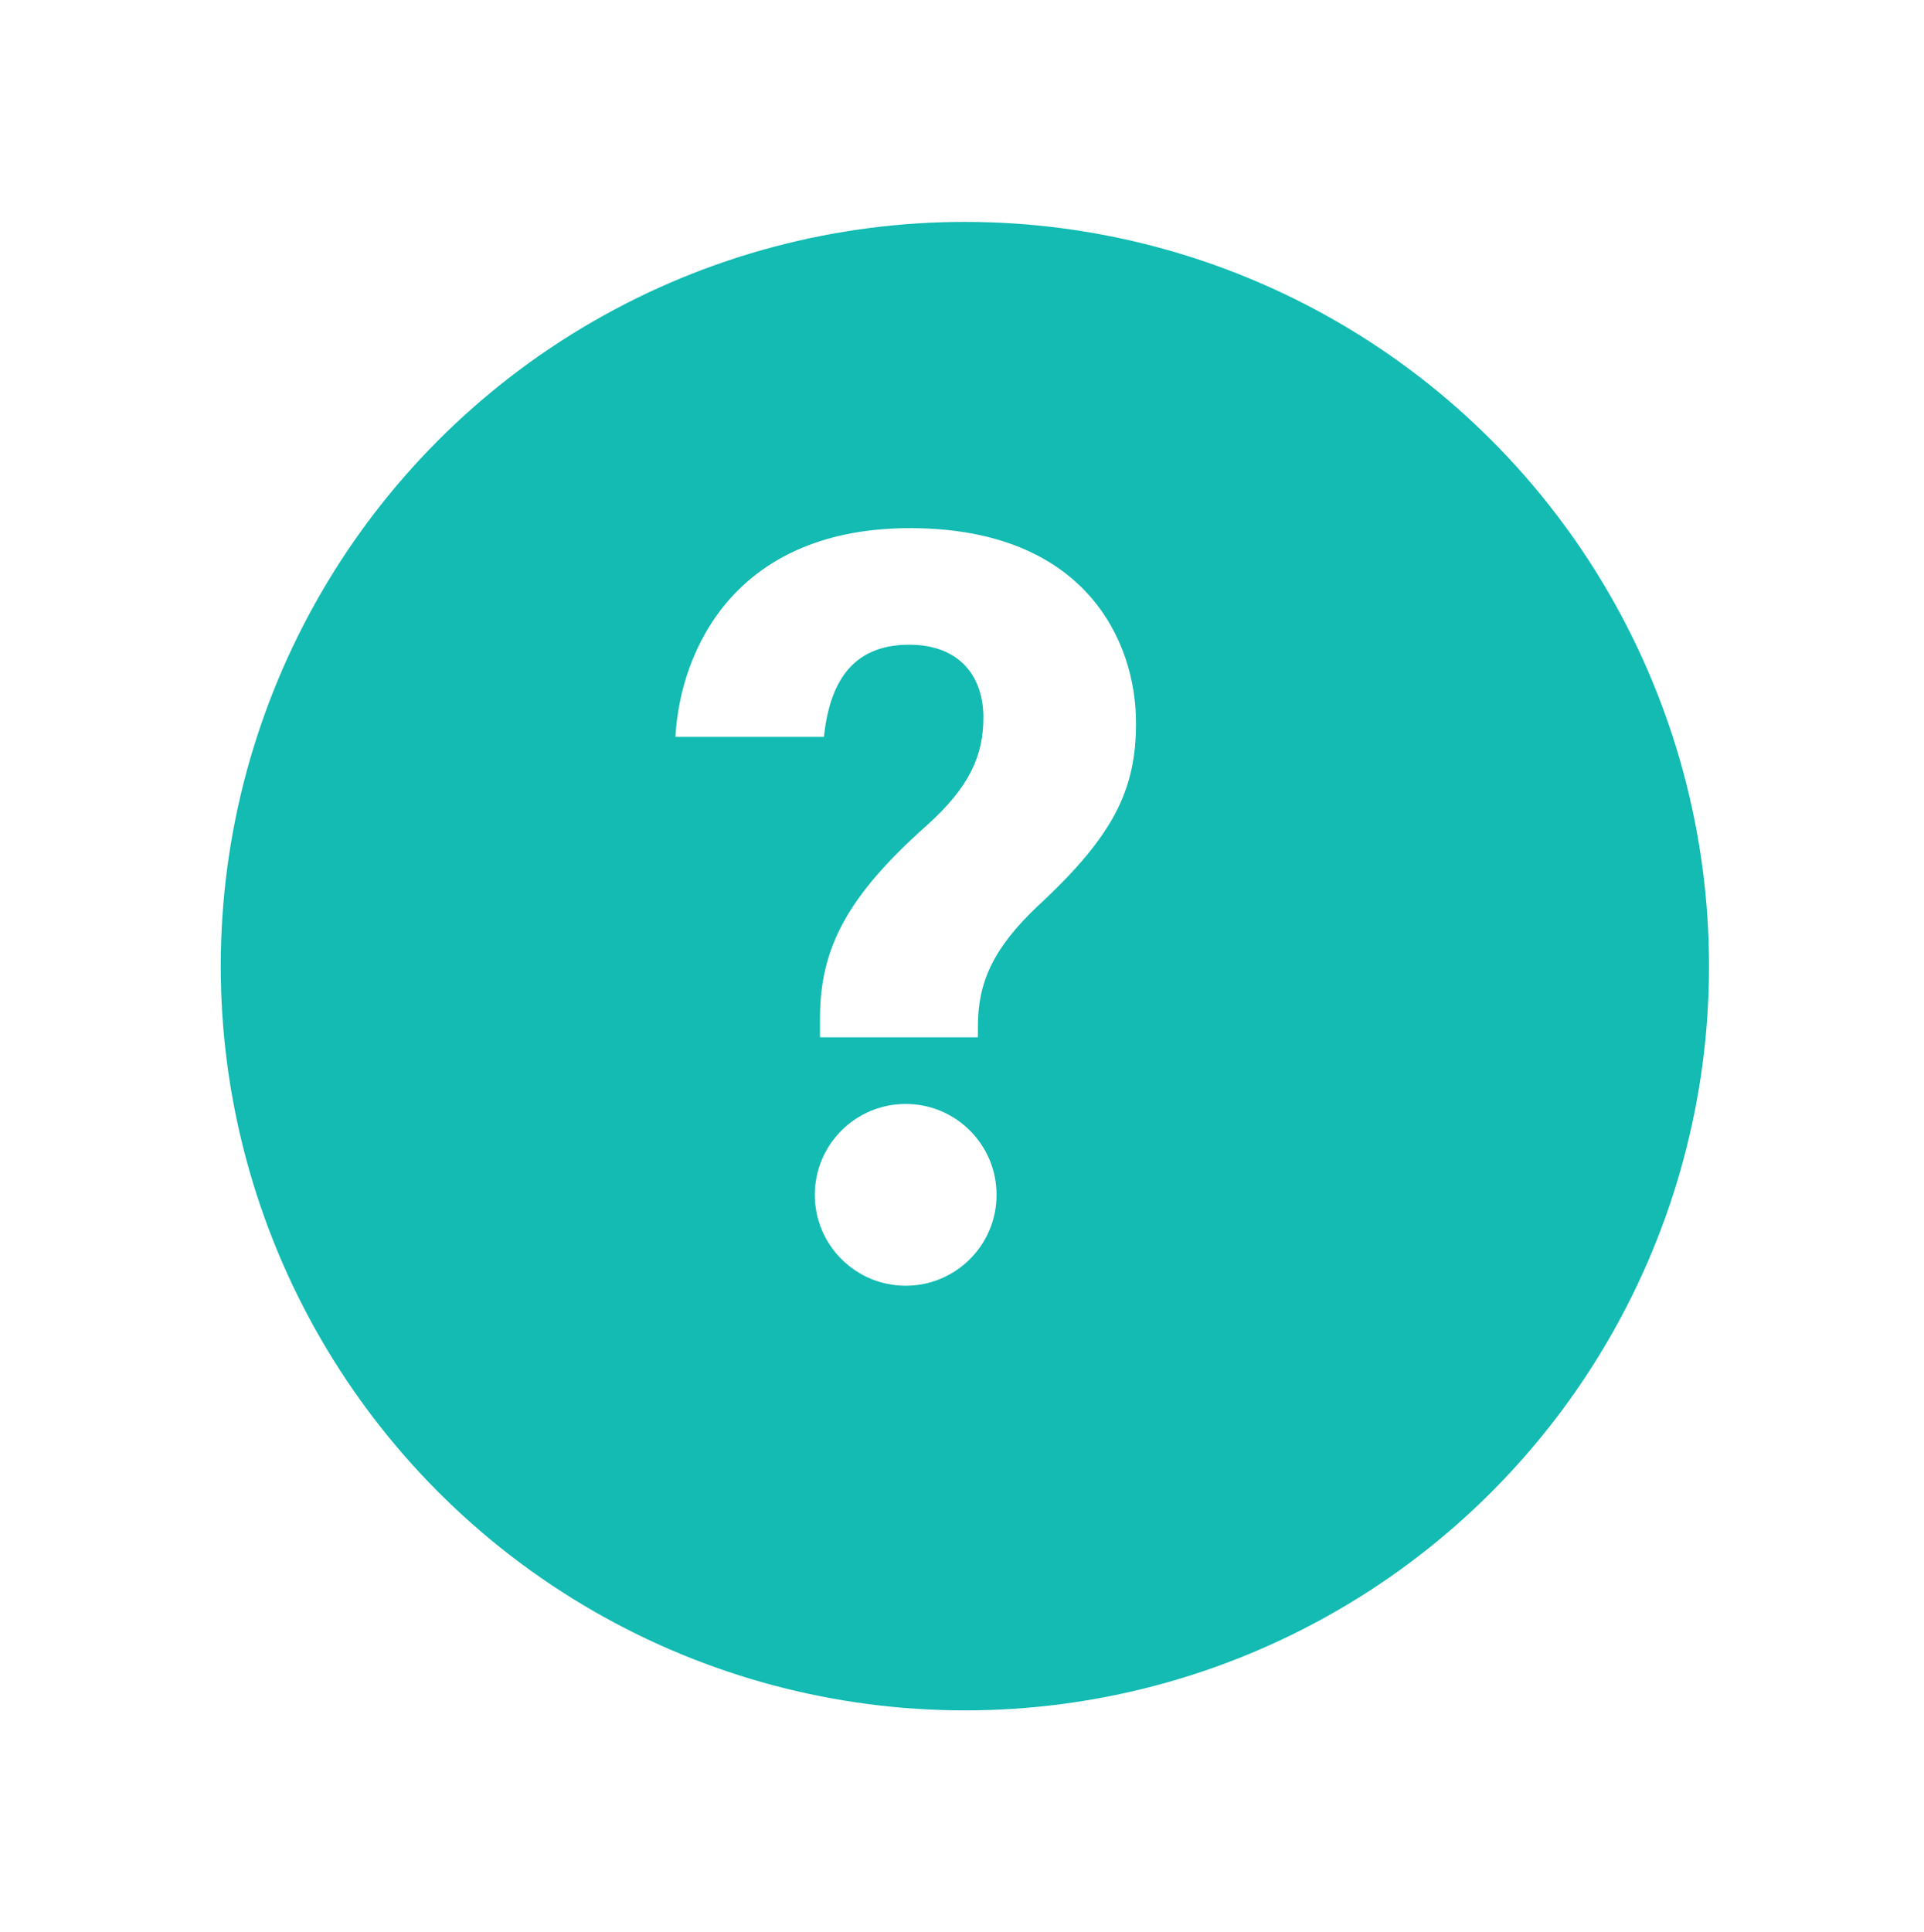
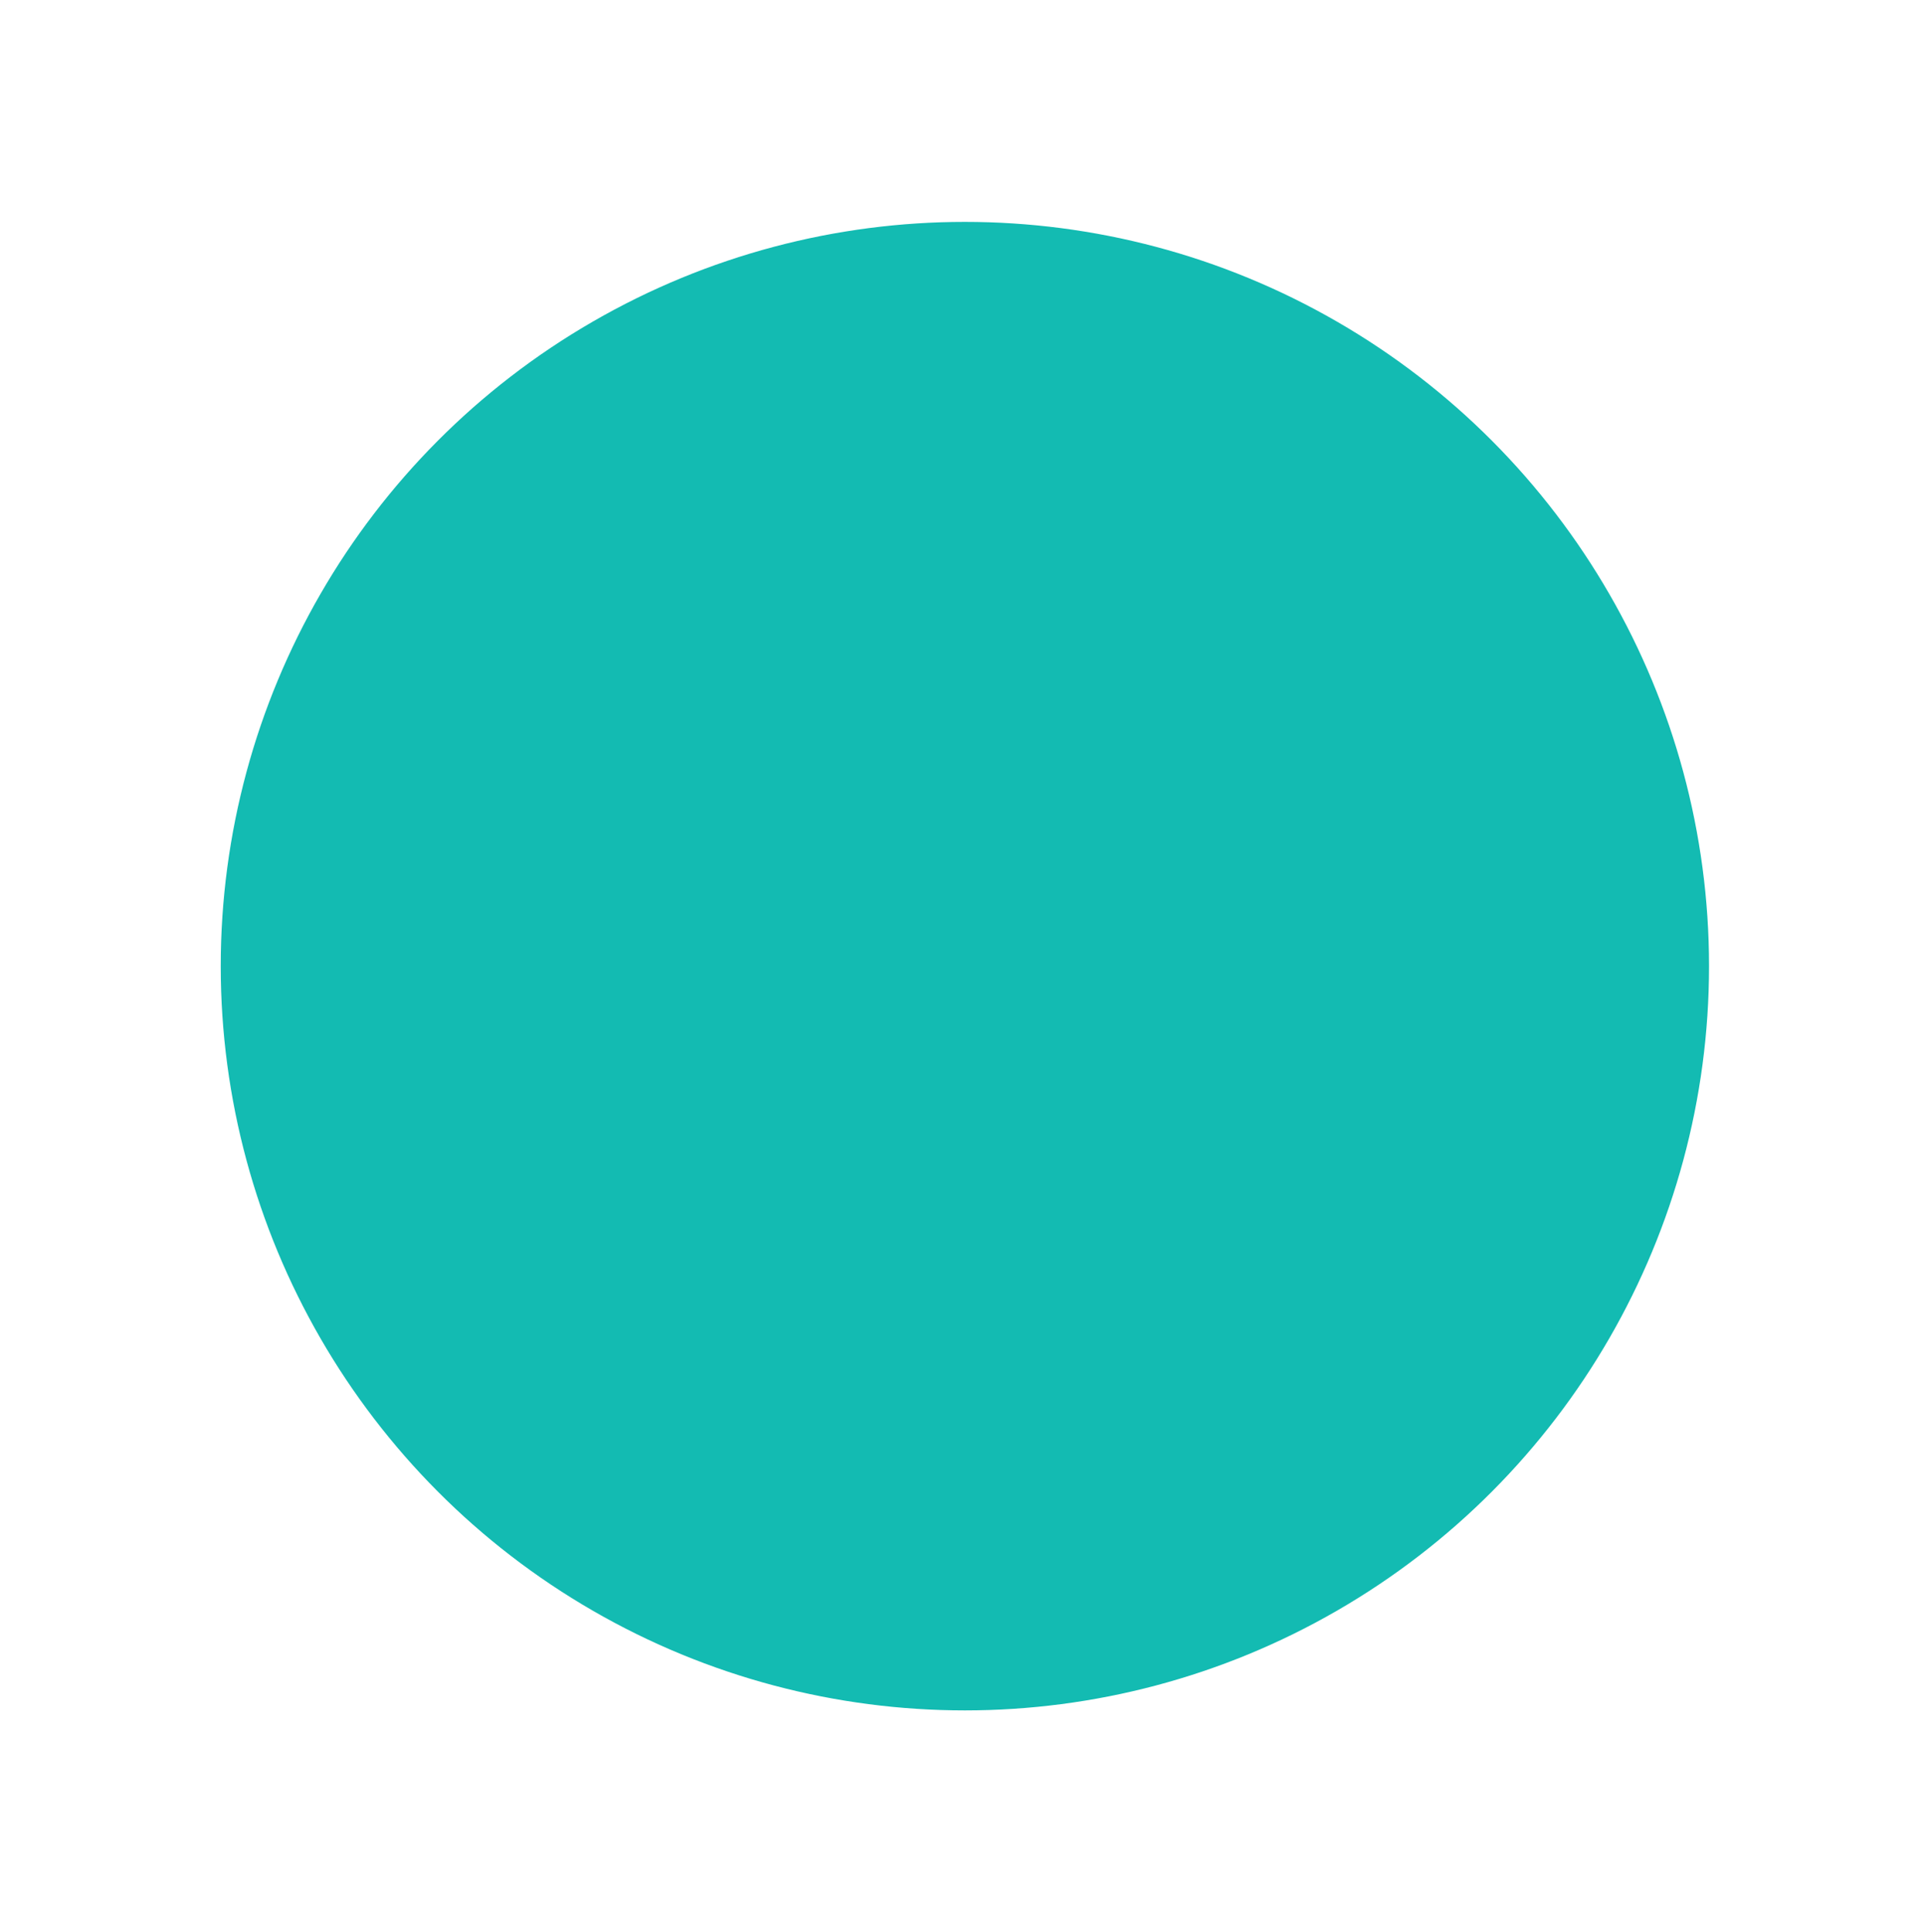
<svg xmlns="http://www.w3.org/2000/svg" id="a6286e0575a0fe" viewBox="0 0 260 261" aria-hidden="true" width="260px" height="261px">
  <defs>
    <linearGradient class="cerosgradient" data-cerosgradient="true" id="CerosGradient_idc10d018ef" gradientUnits="userSpaceOnUse" x1="50%" y1="100%" x2="50%" y2="0%">
      <stop offset="0%" stop-color="#d1d1d1" />
      <stop offset="100%" stop-color="#d1d1d1" />
    </linearGradient>
    <linearGradient />
    <style>.d-6286e0575a0fe{fill:#fff;}.e-6286e0575a0fe{fill:#13bbb2;filter:url(#b6286e0575a0fe);stroke:#fff;stroke-width:5px;}</style>
    <filter id="b6286e0575a0fe" filterUnits="userSpaceOnUse">
      <feOffset dx="8" dy="8" />
      <feGaussianBlur result="c" stdDeviation="8" />
      <feFlood flood-color="#192232" flood-opacity=".15" />
      <feComposite in2="c" operator="in" />
      <feComposite in="SourceGraphic" />
    </filter>
  </defs>
  <circle class="e-6286e0575a0fe" cx="122.39" cy="122.54" r="103.06" />
  <g>
-     <path class="d-6286e0575a0fe" d="M110.81,140.16v-2.61c0-9.54,3.8-16.55,14.37-25.97,5.94-5.31,7.71-9.6,7.71-14.64,0-5.46-3.13-9.83-10.03-9.83-8,0-10.78,5.52-11.52,12.45h-20.07c.68-11.97,8.28-28.32,31.99-28.2,23.39,.13,30.26,15.24,30.26,26.32,0,8.94-2.92,15.15-13.23,24.69-6.09,5.74-8.14,10.37-8.14,16.28v1.5h-21.33Z" />
-     <circle class="d-6286e0575a0fe" cx="122.39" cy="161.44" r="12.28" />
-   </g>
+     </g>
</svg>